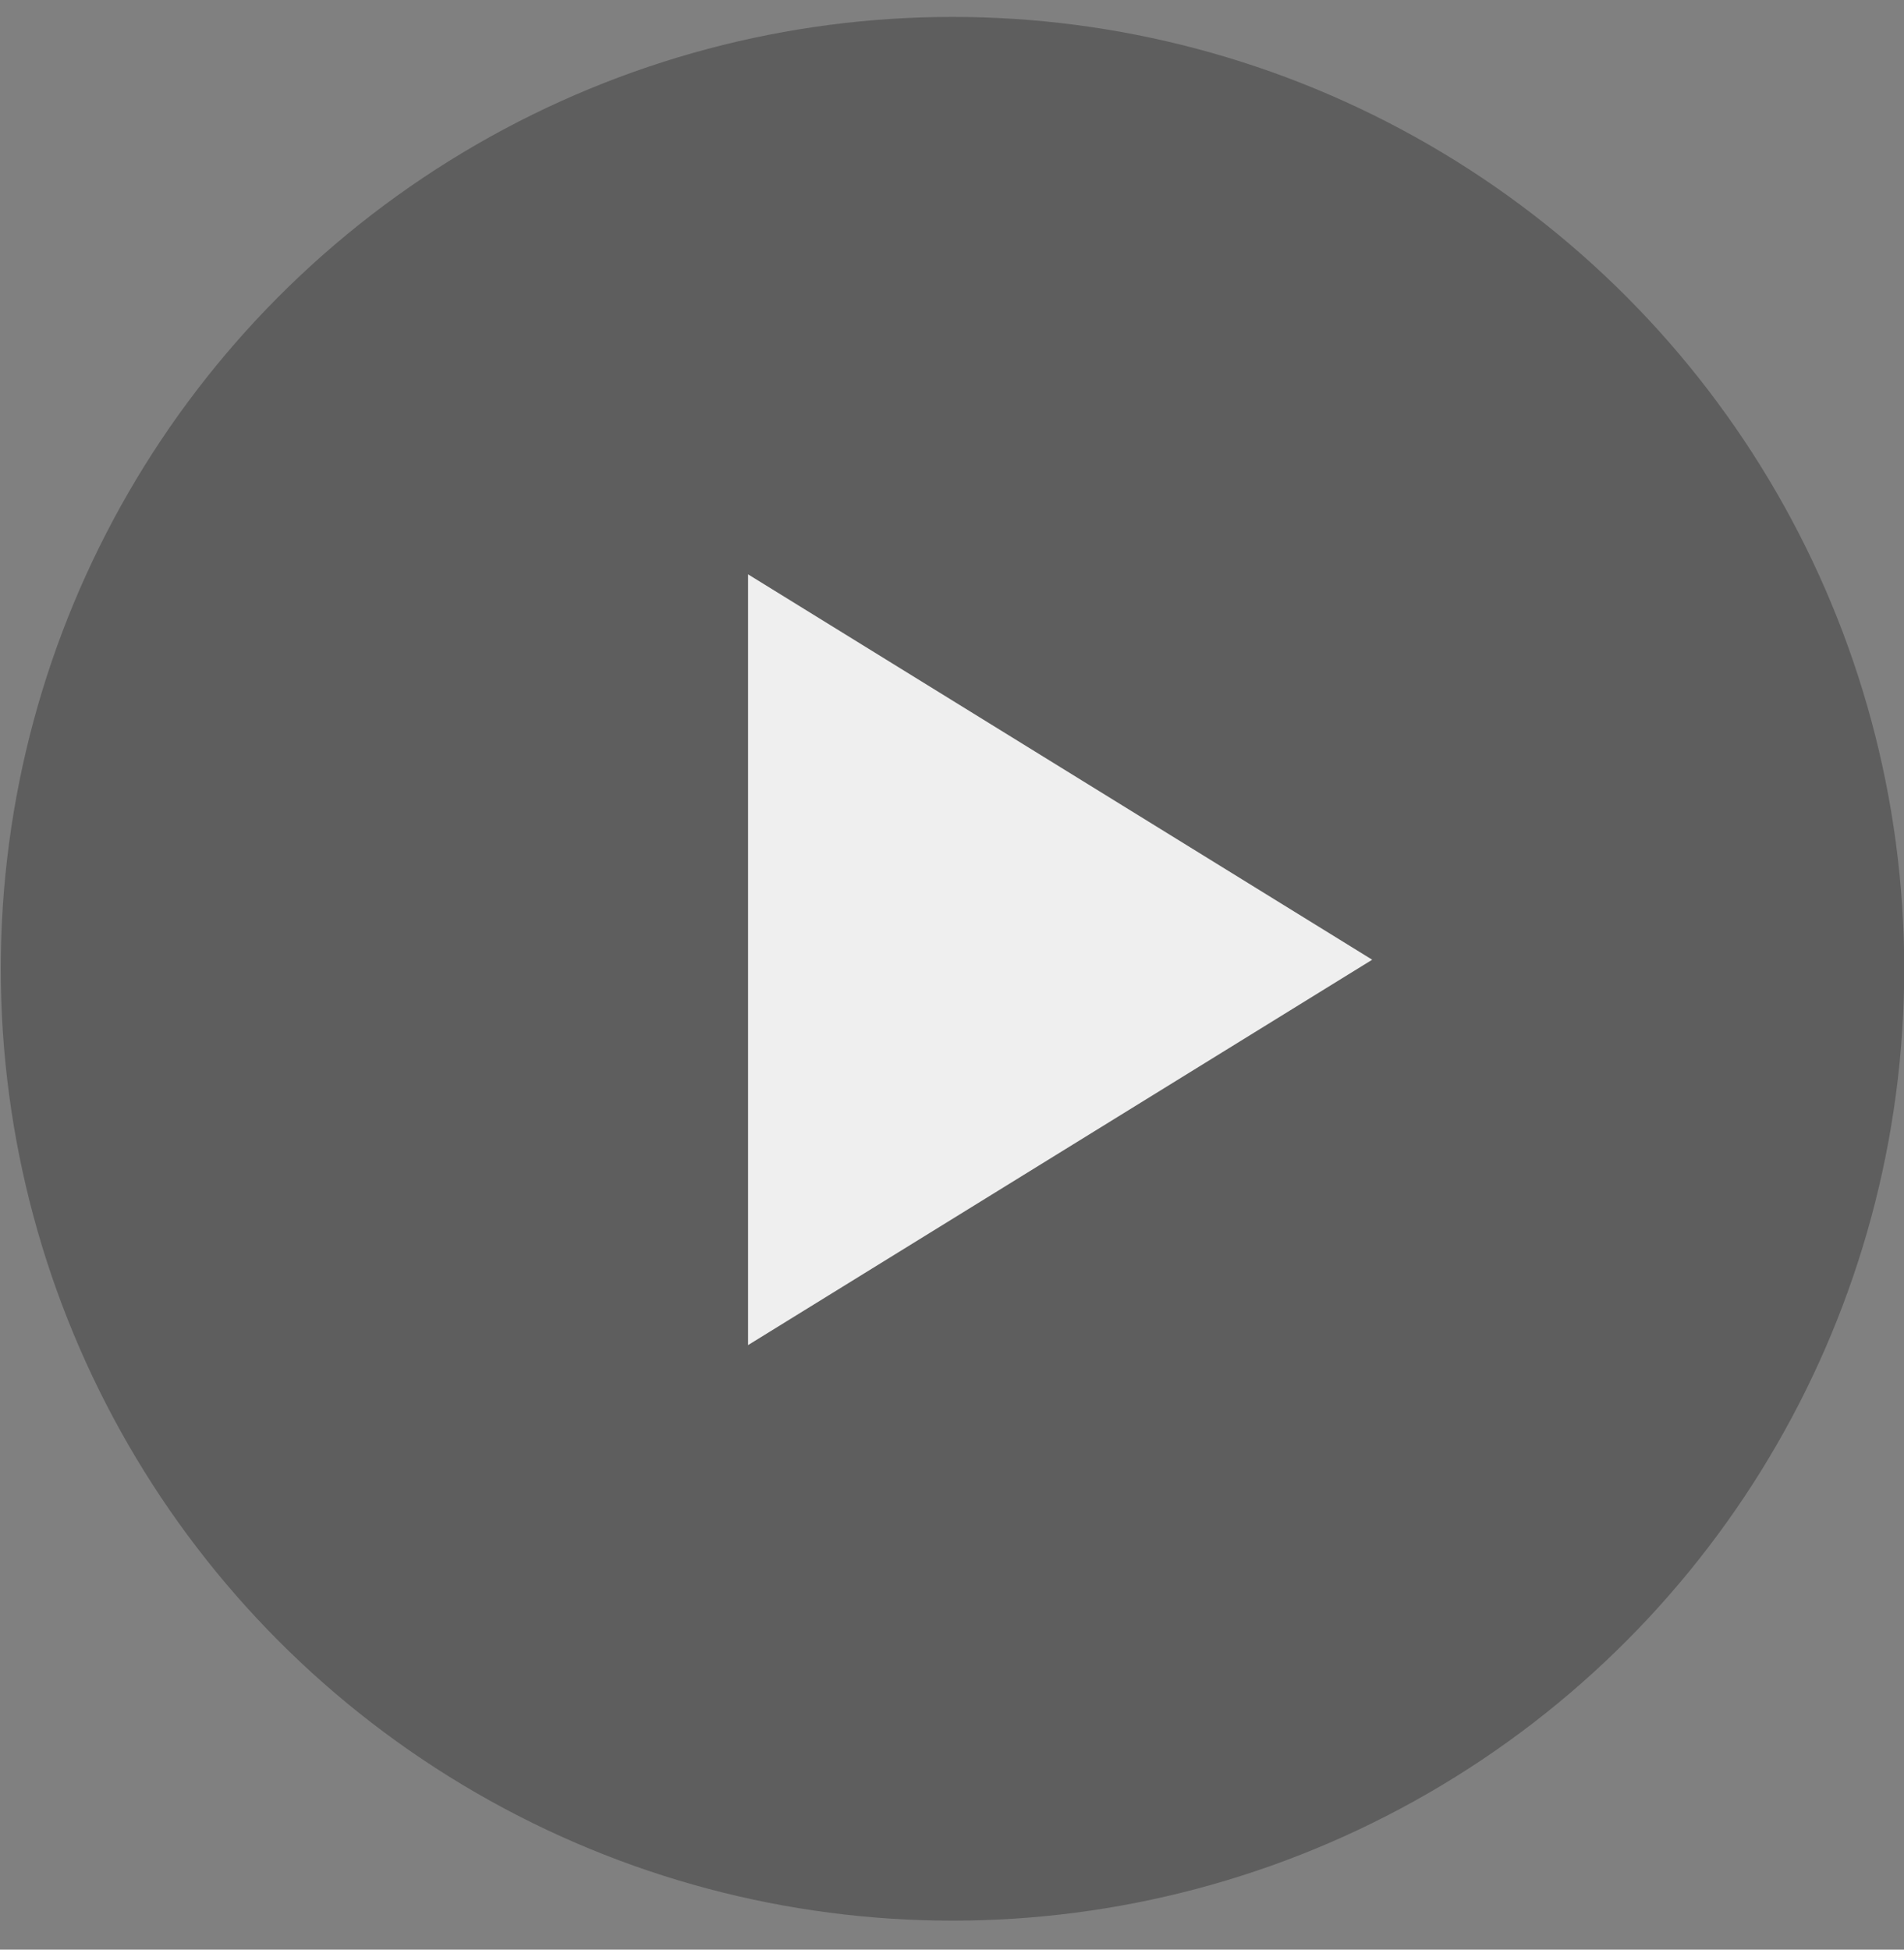
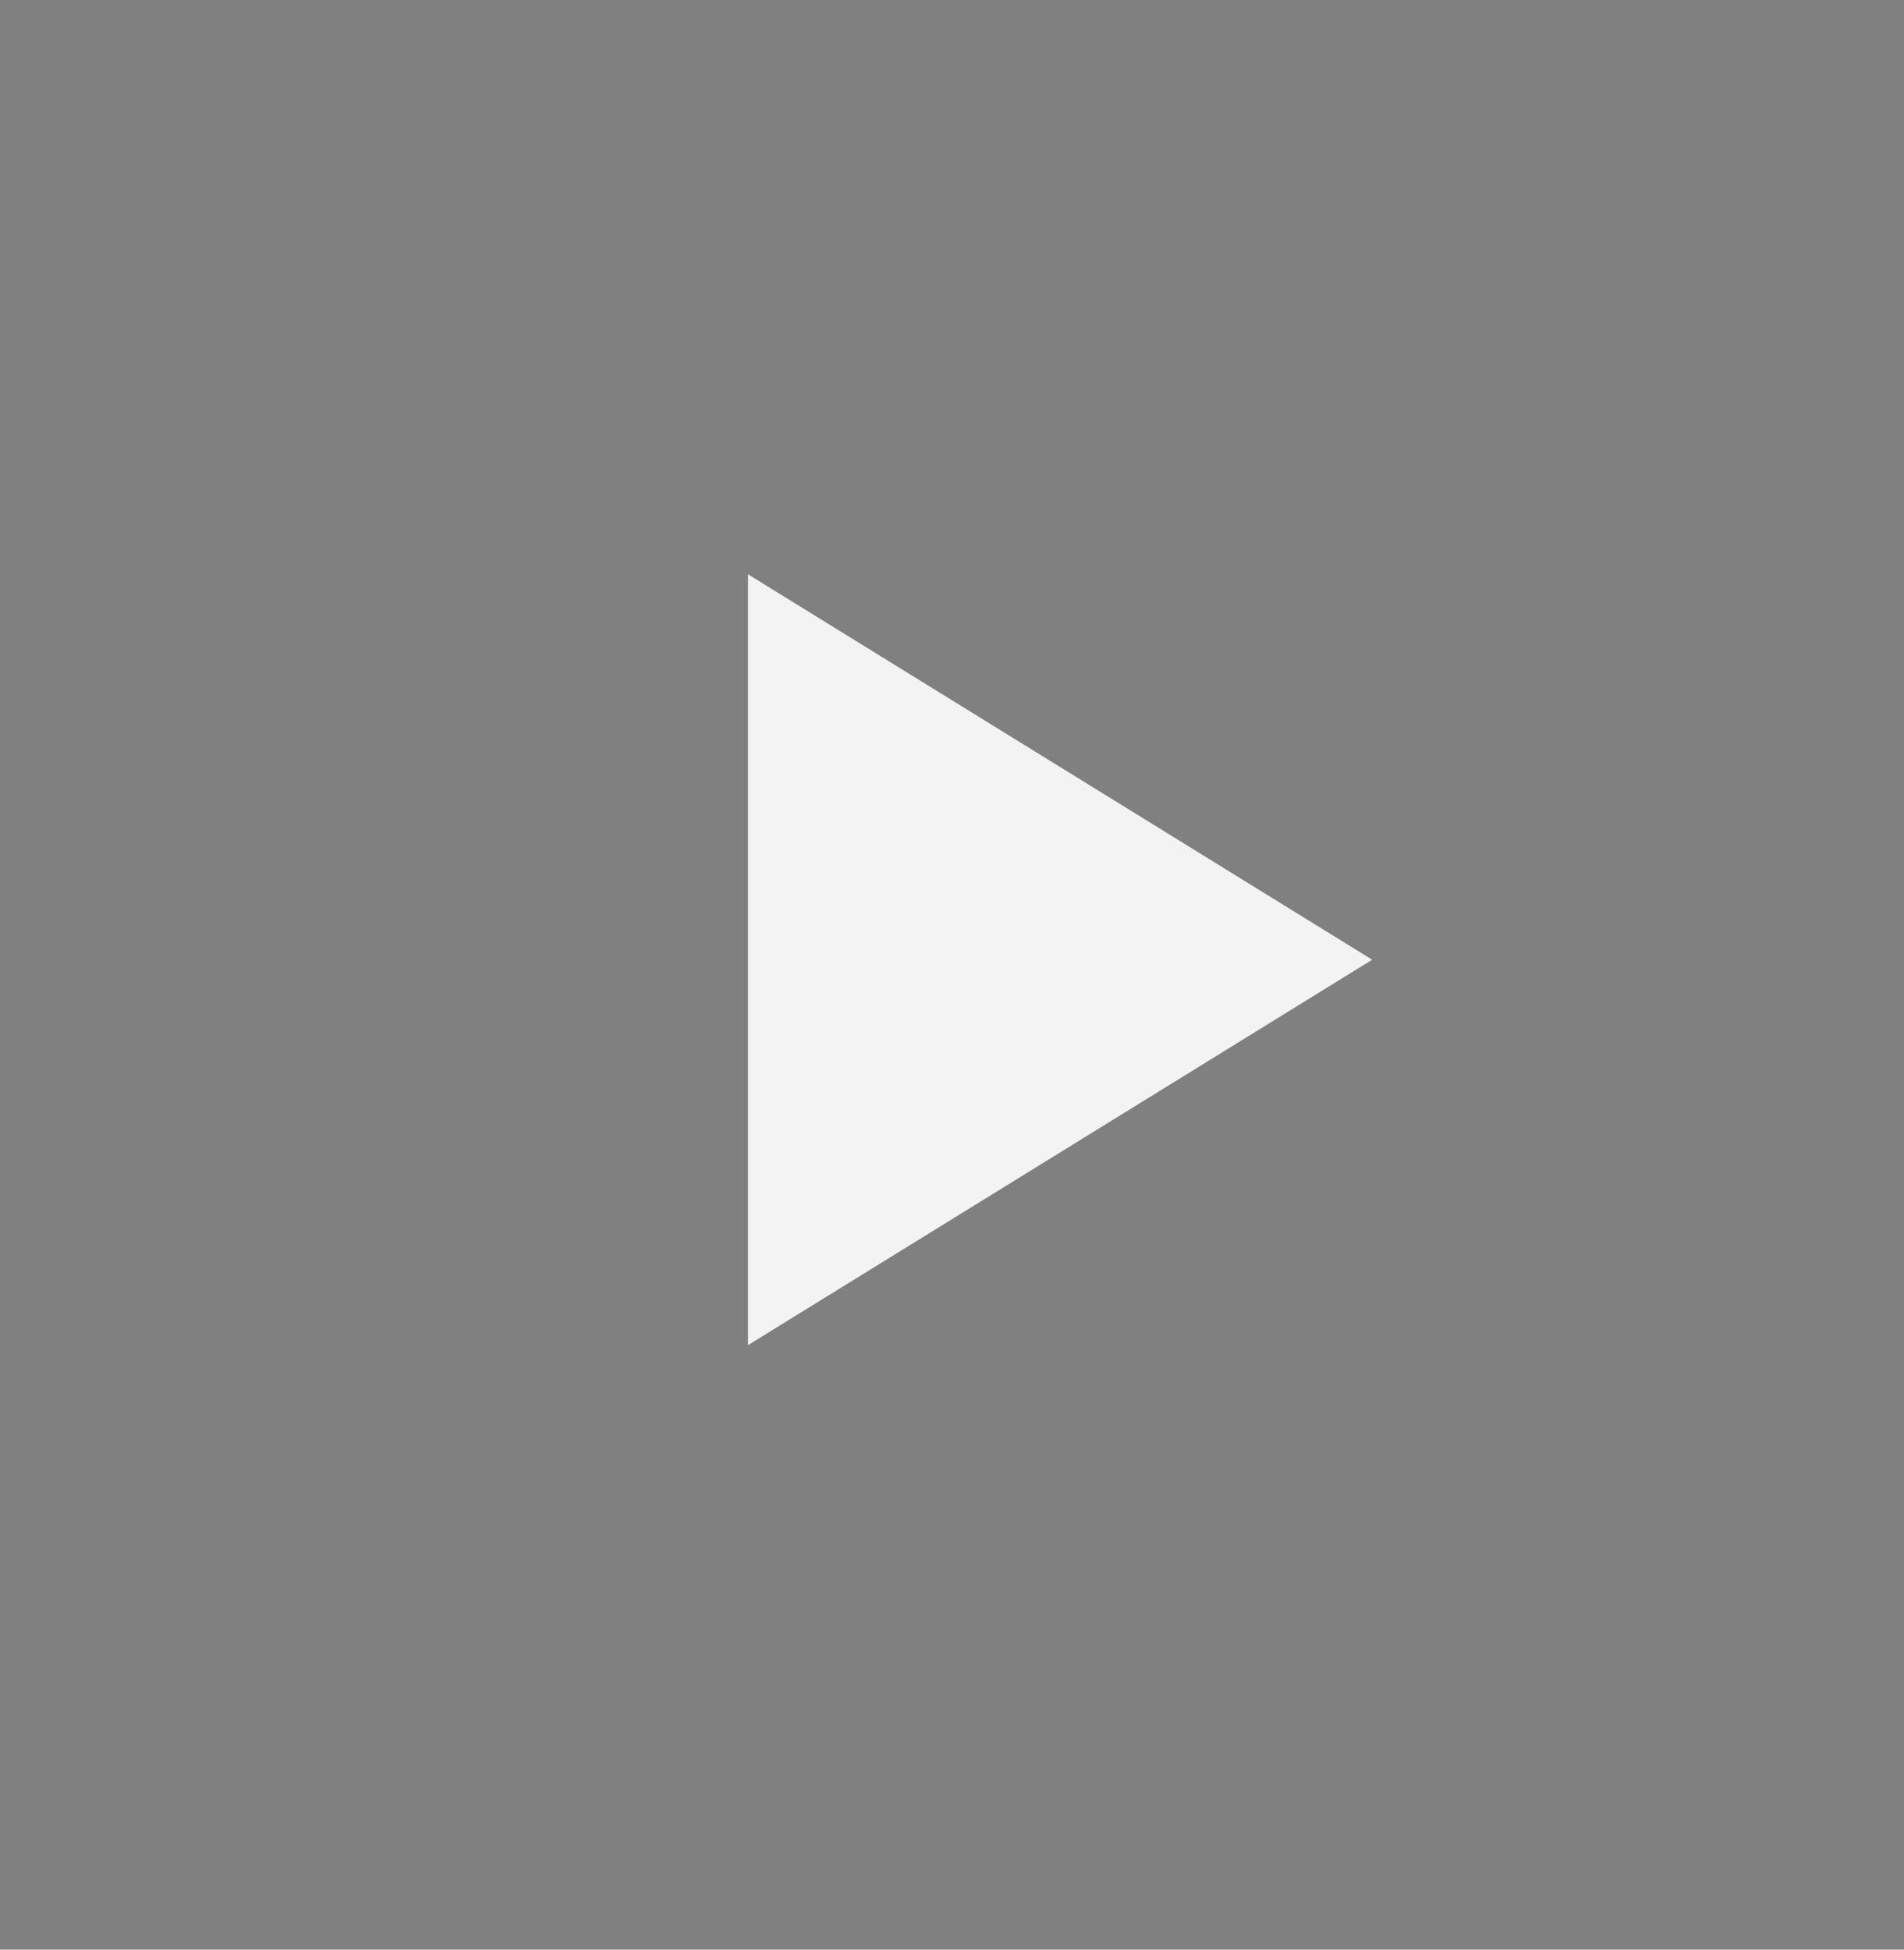
<svg xmlns="http://www.w3.org/2000/svg" width="42px" height="43px" viewBox="0 0 42 43" version="1.1">
  <rect x="0" y="0" width="42" height="43" fill="#808080" stroke="none" />
  <title>Group 158 Copy 2</title>
  <desc>Created with Sketch.</desc>
  <defs />
  <g id="Uplink" stroke="none" stroke-width="1" fill="none" fill-rule="evenodd">
    <g id="Landing---Subscriber" transform="translate(-247, -2636)" fill-rule="nonzero">
      <g id="Section/FAQ" transform="translate(0, 2014.308)">
        <g id="Group-203" transform="translate(172, 390)">
          <g id="Group-158-Copy-2" transform="translate(74.104, 231.486)">
-             <circle id="Oval" fill="#000000" opacity="0.262" cx="21.907" cy="21.573" r="20.994" />
            <polygon id="Triangle" fill="#FFFFFF" opacity="0.902" style="mix-blend-mode: screen;" points="31.165 21.373 17.397 29.873 17.397 12.873" />
          </g>
        </g>
      </g>
    </g>
  </g>
</svg>